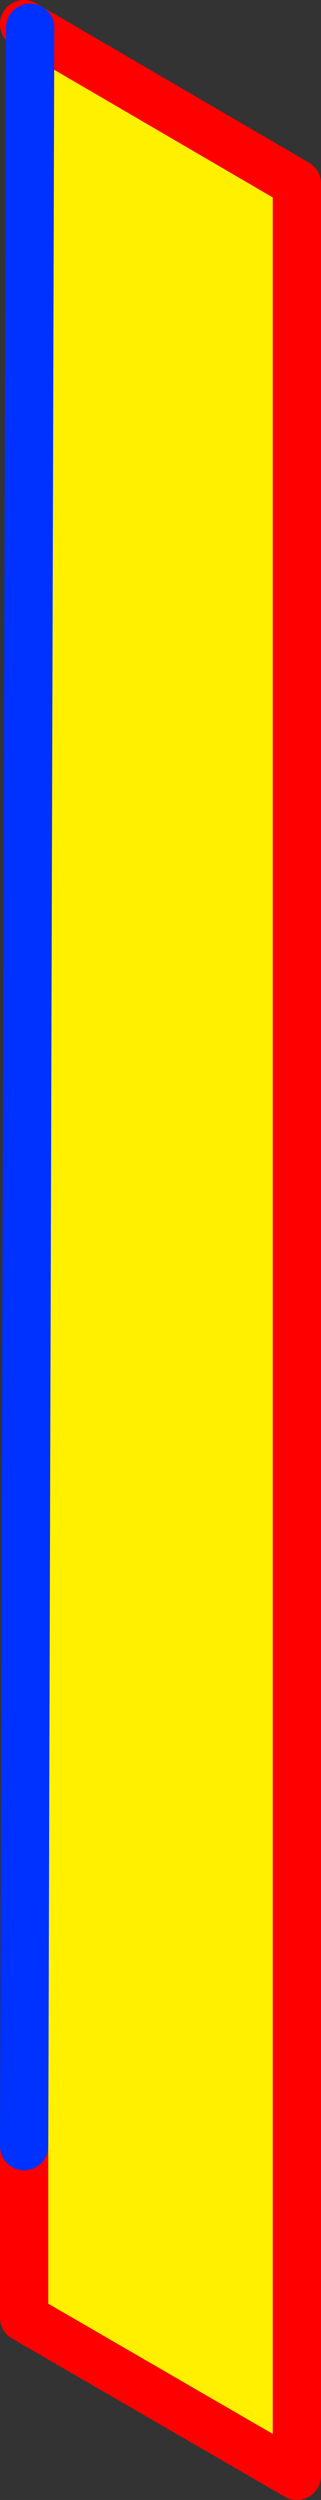
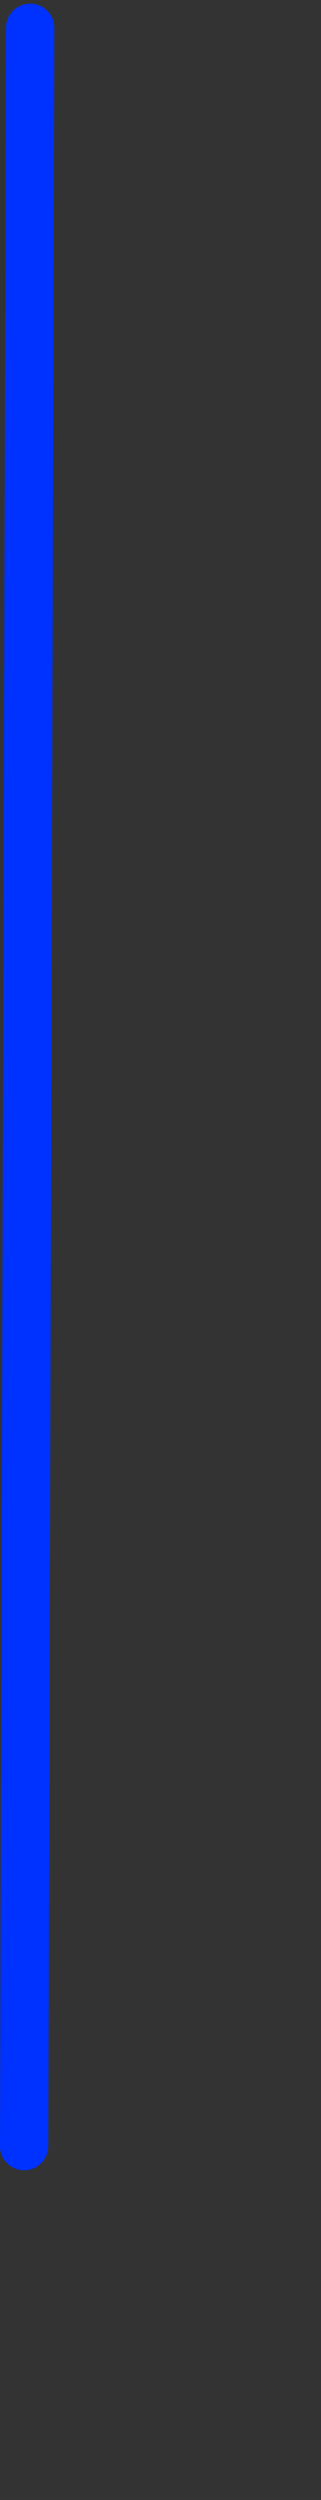
<svg xmlns="http://www.w3.org/2000/svg" height="103.5px" width="13.3px">
  <rect width="100%" height="100%" fill="#333333" stroke="none" />
  <g transform="matrix(1.0, 0.0, 0.0, 1.0, -366.35, -257.25)">
-     <path d="M367.6 258.4 L378.65 264.85 378.65 359.75 367.35 353.2 367.35 346.1 367.6 258.4" fill="#fff000" fill-rule="evenodd" stroke="none" />
-     <path d="M367.6 258.4 L378.65 264.85 378.65 359.75 367.35 353.2 367.35 346.1 M367.6 258.4 L367.35 258.25" fill="none" stroke="#ff0000" stroke-linecap="round" stroke-linejoin="round" stroke-width="2.0" />
    <path d="M367.35 346.1 L367.6 258.4 Z" fill="none" stroke="#0032ff" stroke-linecap="round" stroke-linejoin="round" stroke-width="2.0" />
  </g>
</svg>